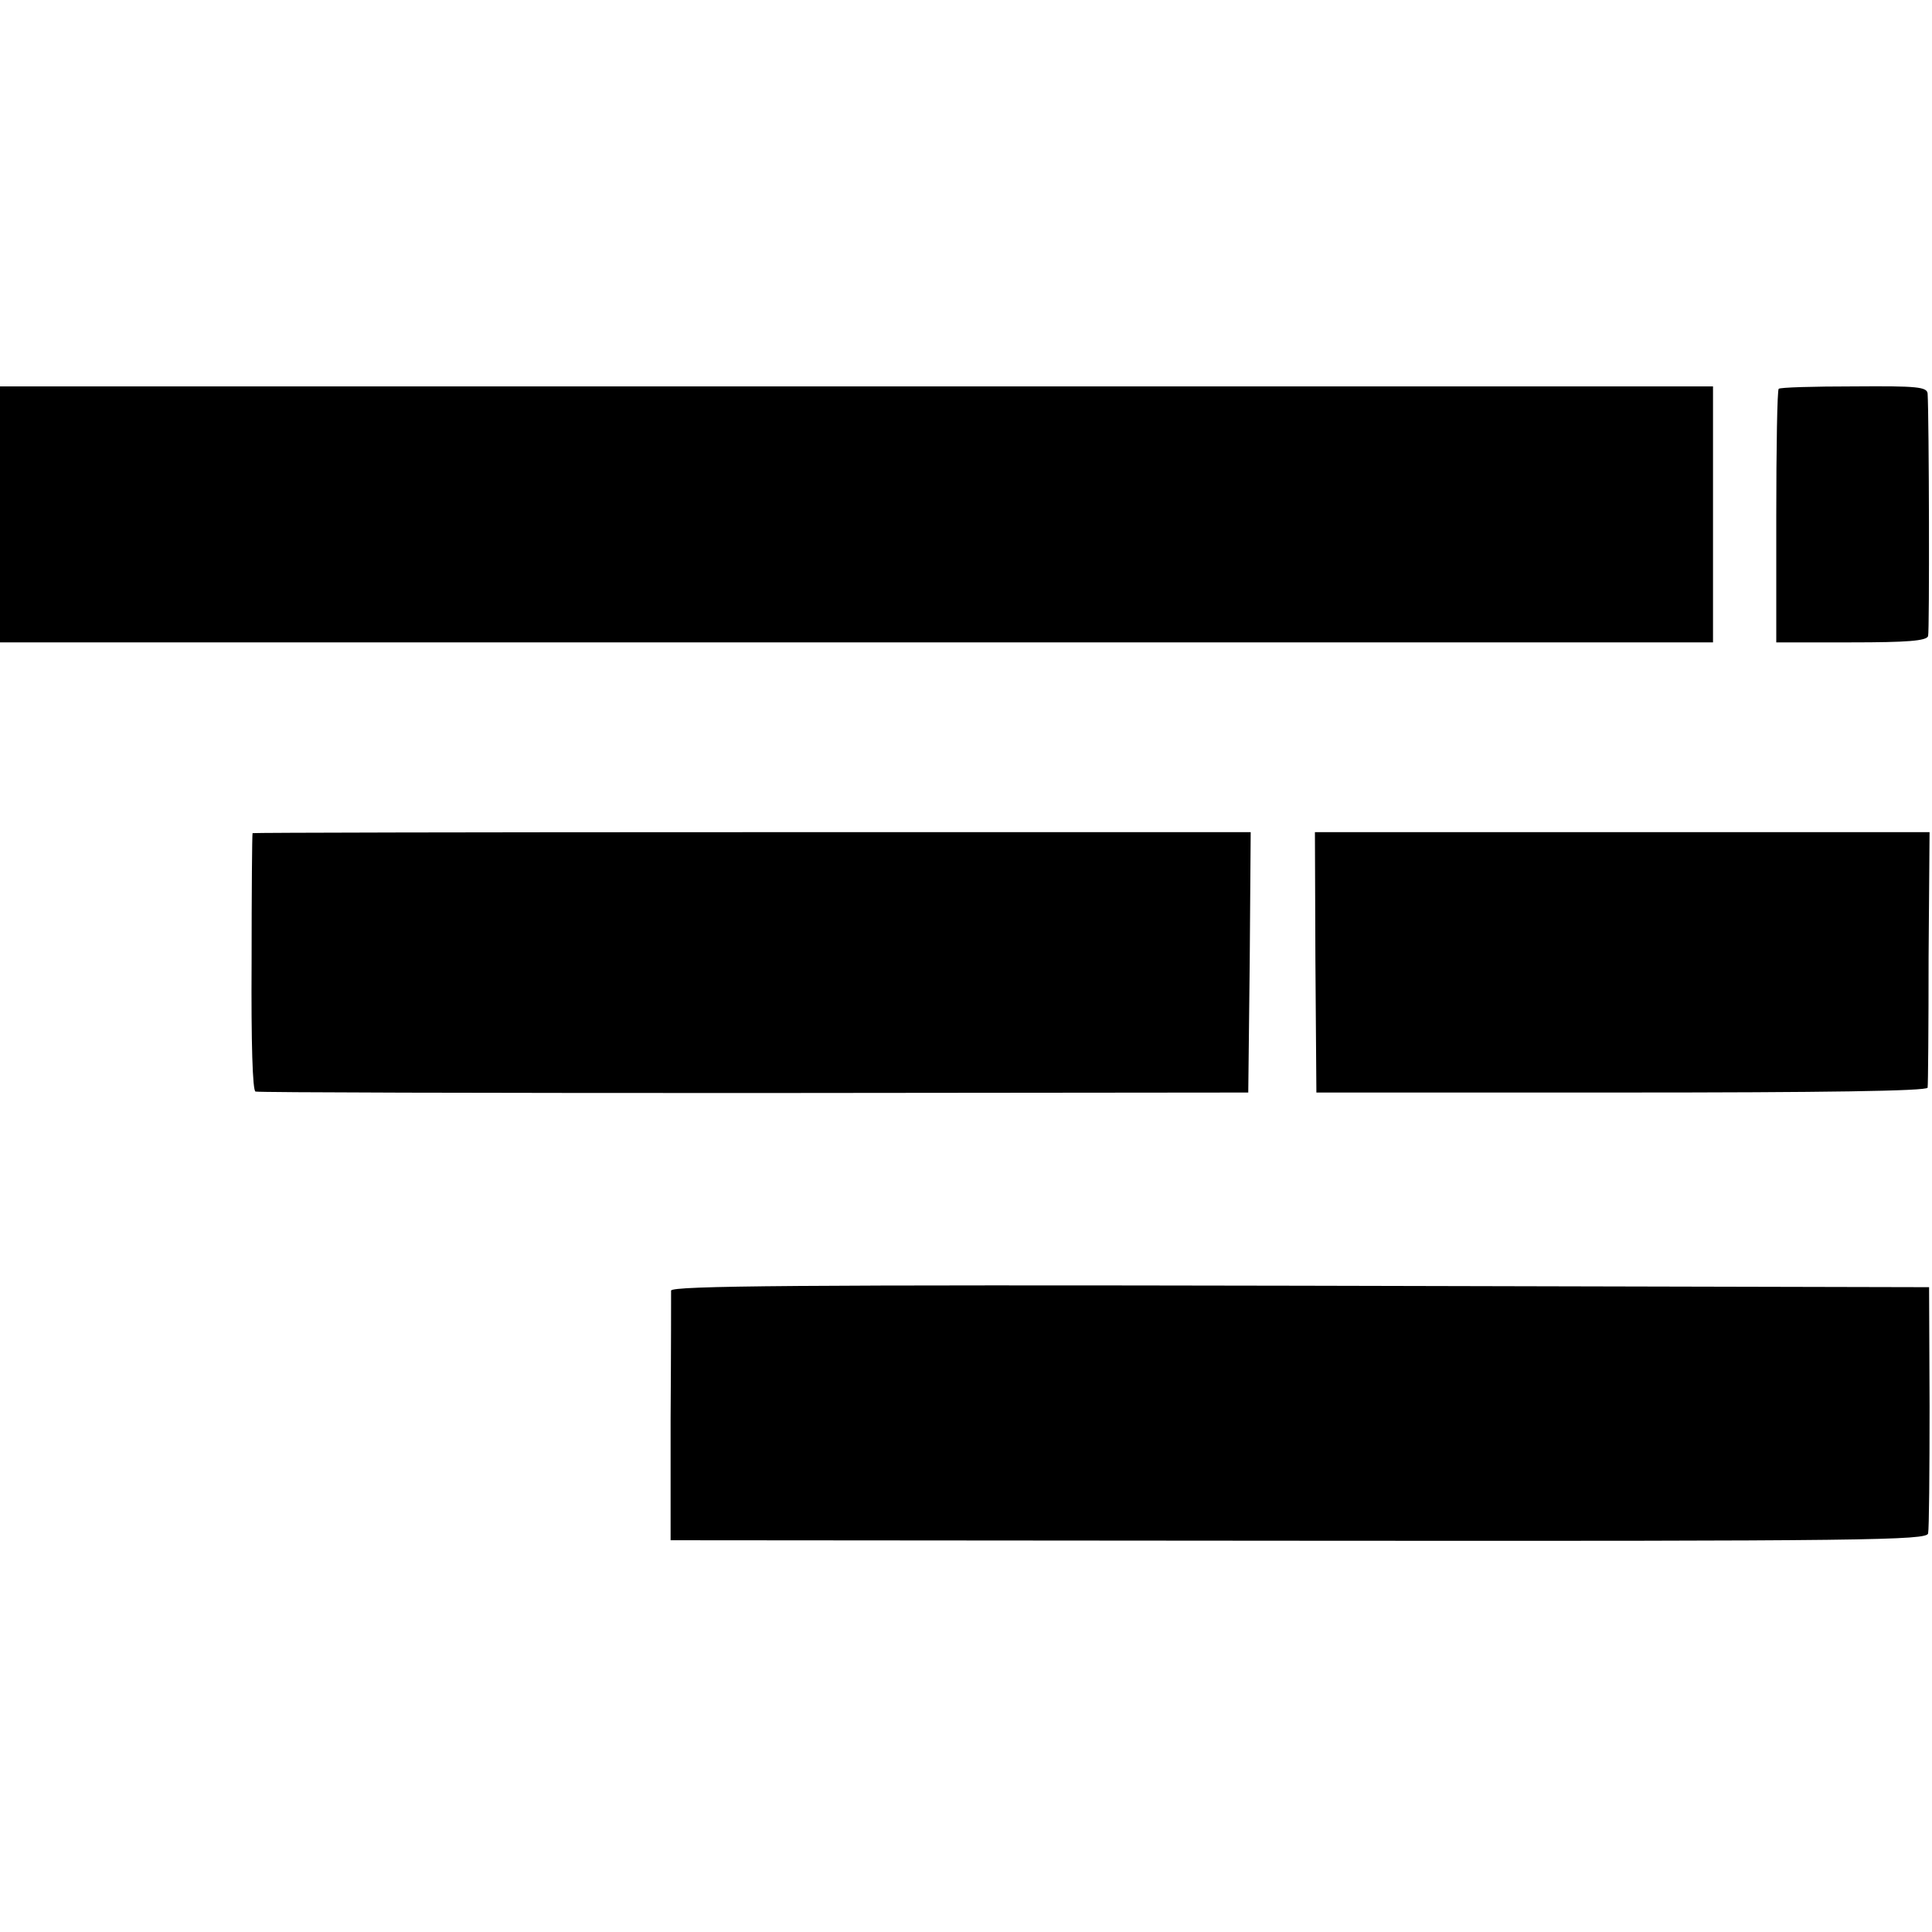
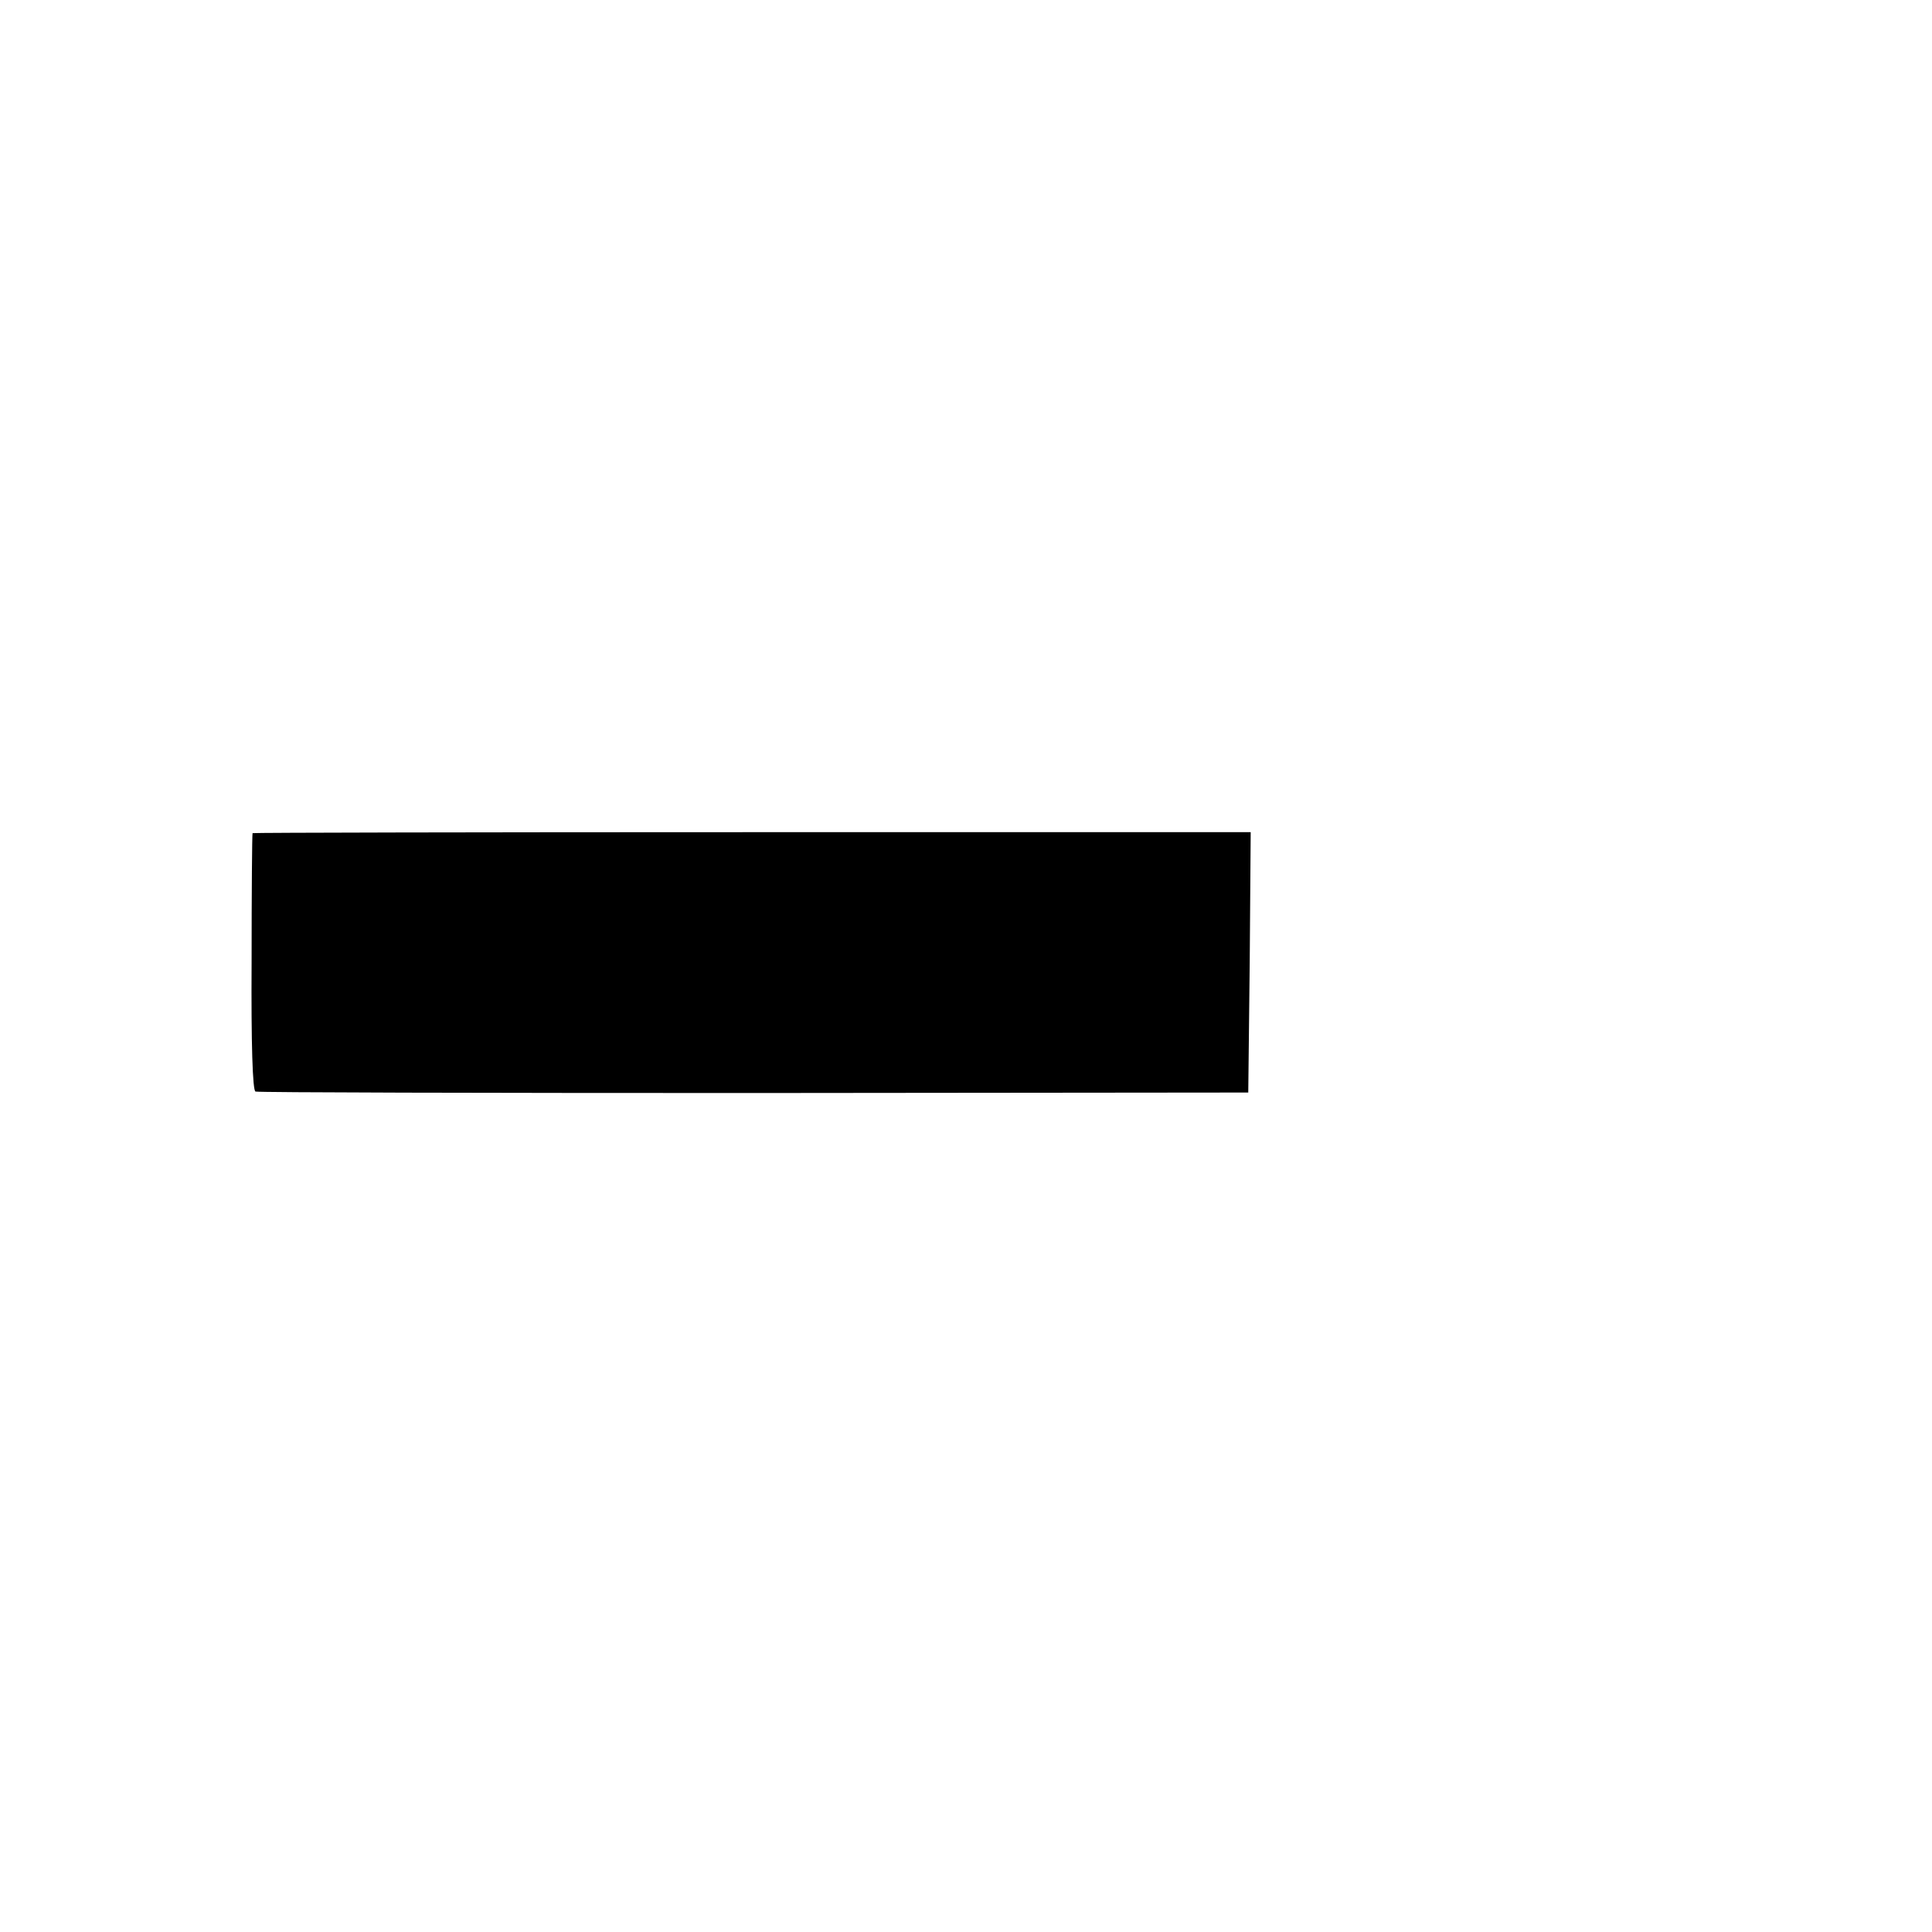
<svg xmlns="http://www.w3.org/2000/svg" version="1.0" width="397pt" height="397pt" viewBox="0 0 397 397" preserveAspectRatio="xMidYMid meet">
  <g transform="translate(0,397) scale(0.1,-0.1)" fill="#000000" stroke="none">
-     <path d="M0 2913 l0 -263 1760 0 1760 0 0 263 0 263 -1760 0 -1760 0 0 -263z" />
-     <path d="M3655 3171 c-3 -2 -5 -121 -5 -263 l0 -258 154 0 c114 0 155 3 158 13 3 10 2 449 -1 498 -1 14 -21 16 -151 15 -83 0 -153 -2 -155 -5z" />
    <path d="M519 2258 c-1 -2 -2 -121 -2 -265 -1 -168 2 -264 8 -266 6 -2 467 -3 1025 -3 l1015 1 3 268 2 267 -1025 0 c-564 0 -1025 -1 -1026 -2z" />
-     <path d="M2703 1993 l2 -268 628 0 c411 0 627 3 628 10 1 5 2 126 2 268 l2 257 -632 0 -631 0 1 -267z" />
-     <path d="M1379 1318 c0 -7 0 -125 -1 -263 l0 -250 1290 -1 c1173 -1 1291 1 1294 15 2 9 3 126 3 261 l-1 245 -1292 3 c-1030 2 -1292 0 -1293 -10z" />
  </g>
</svg>